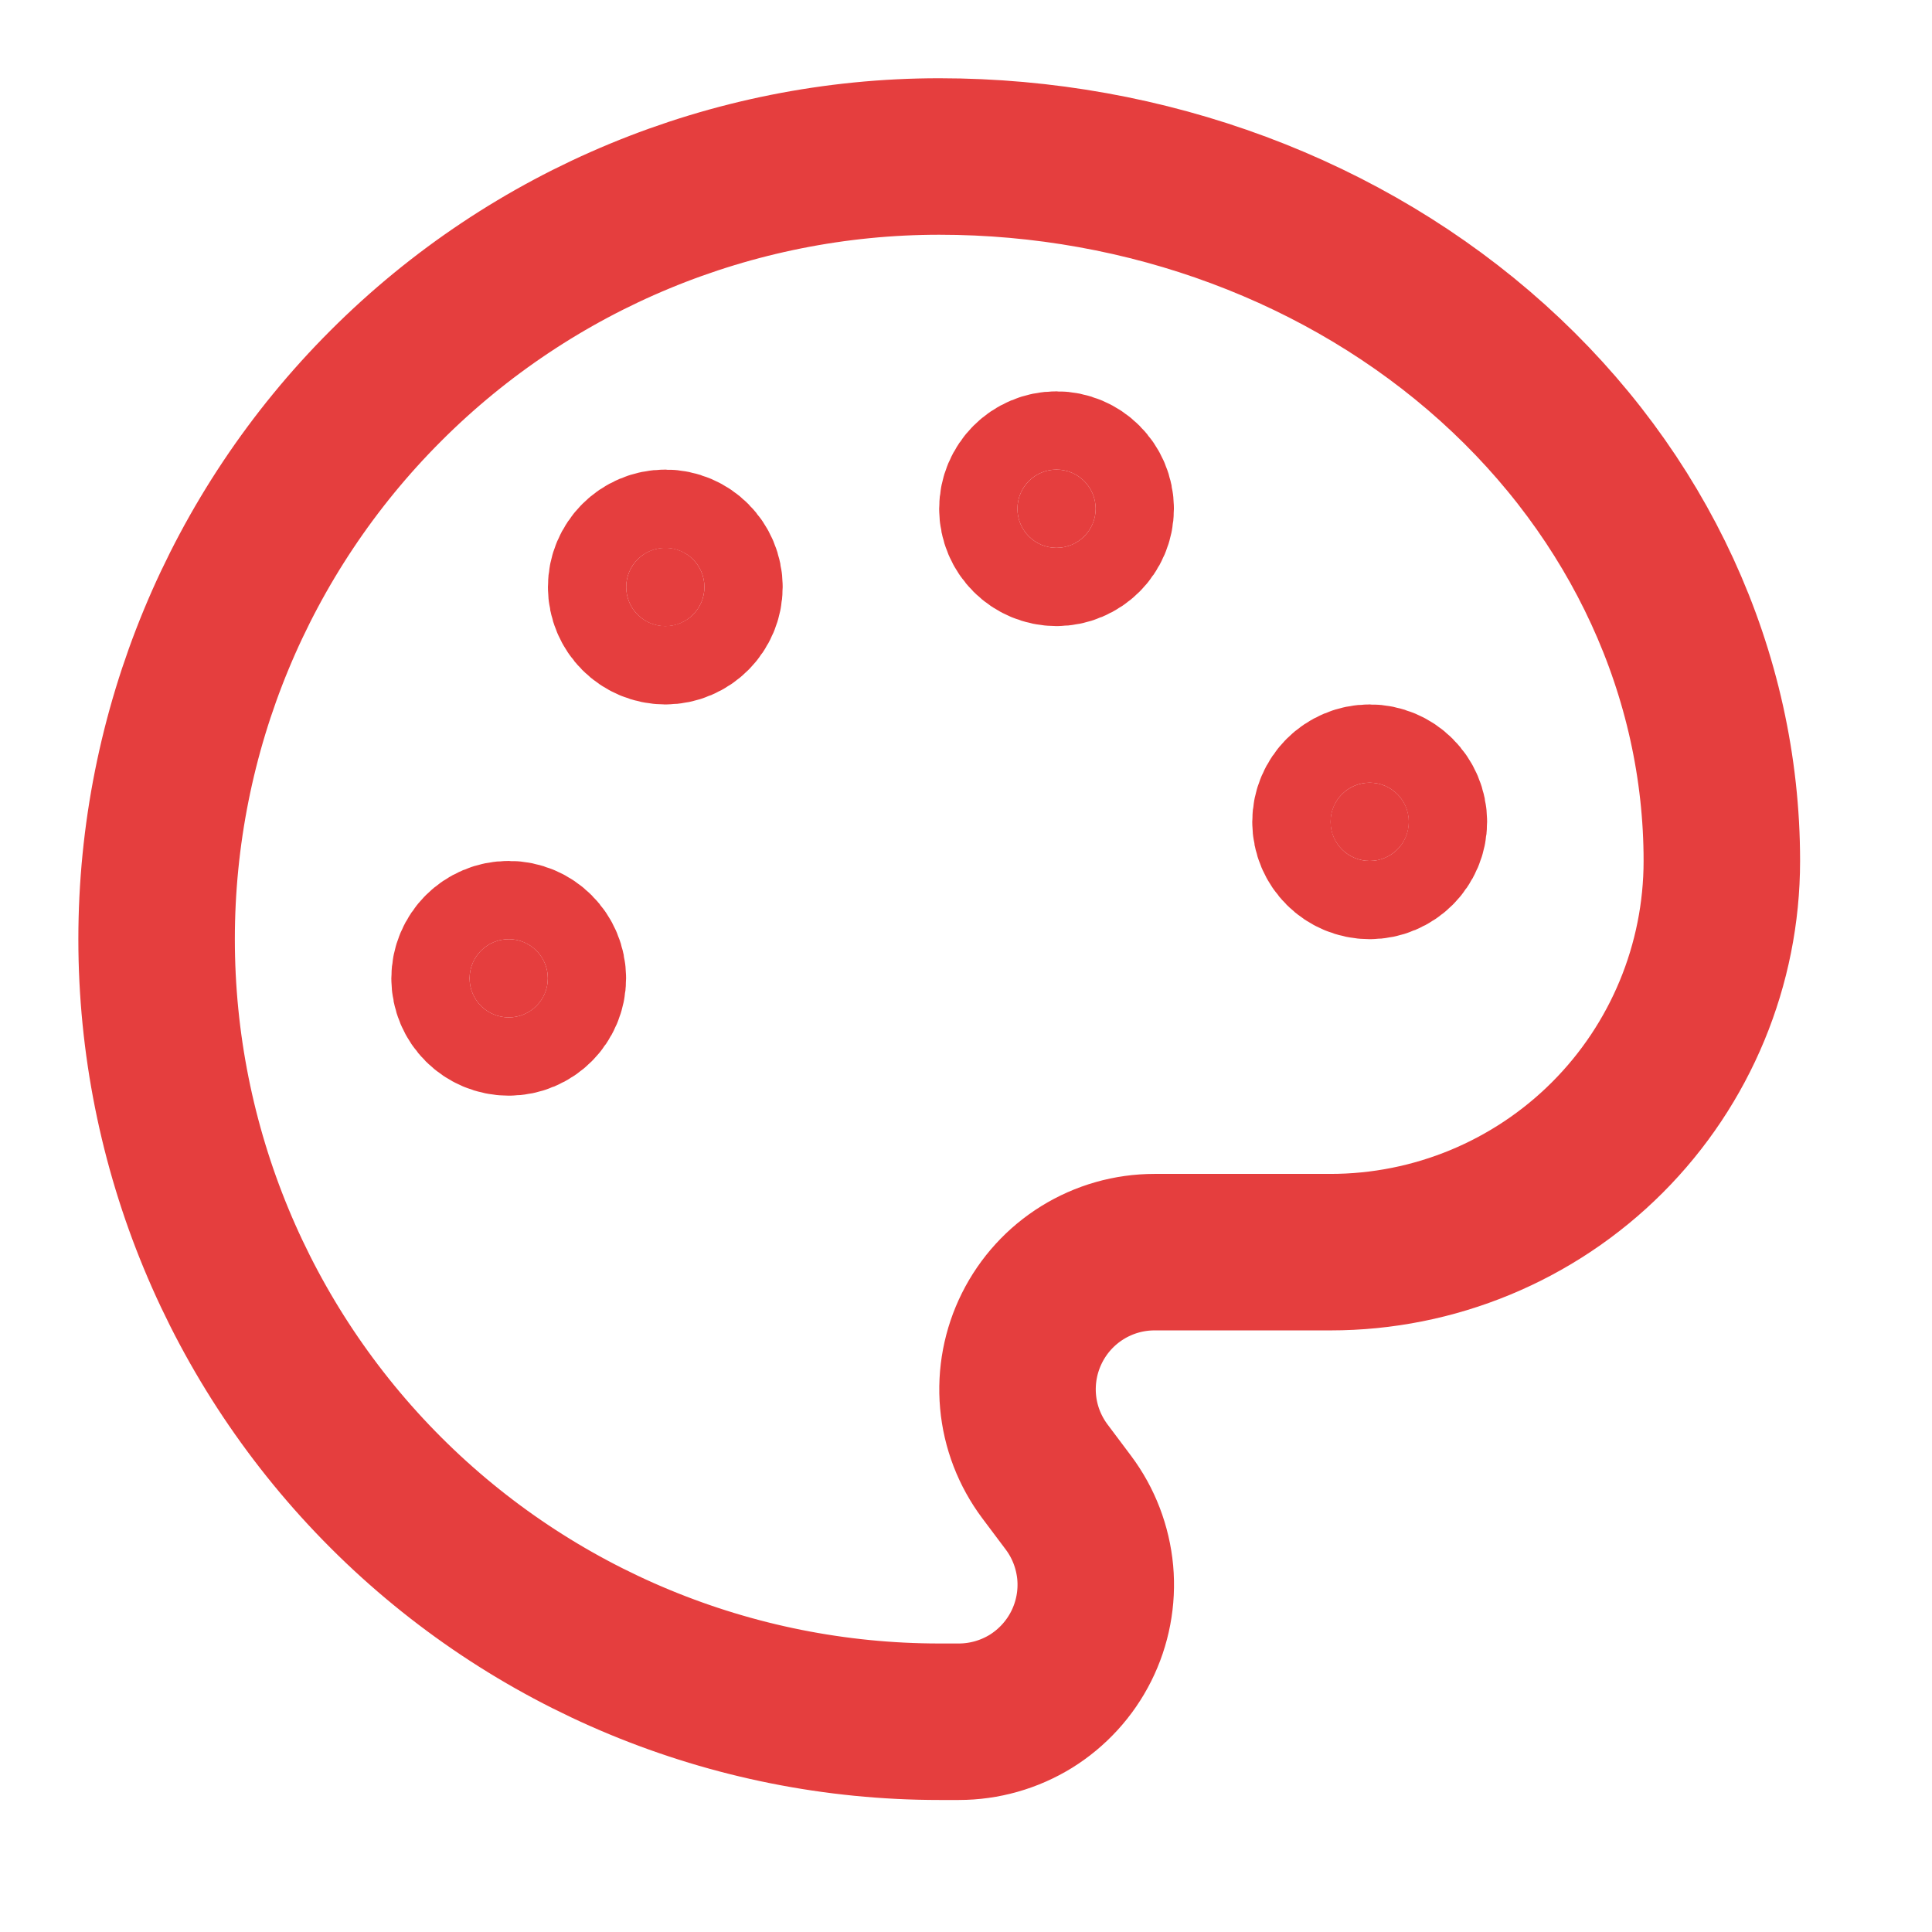
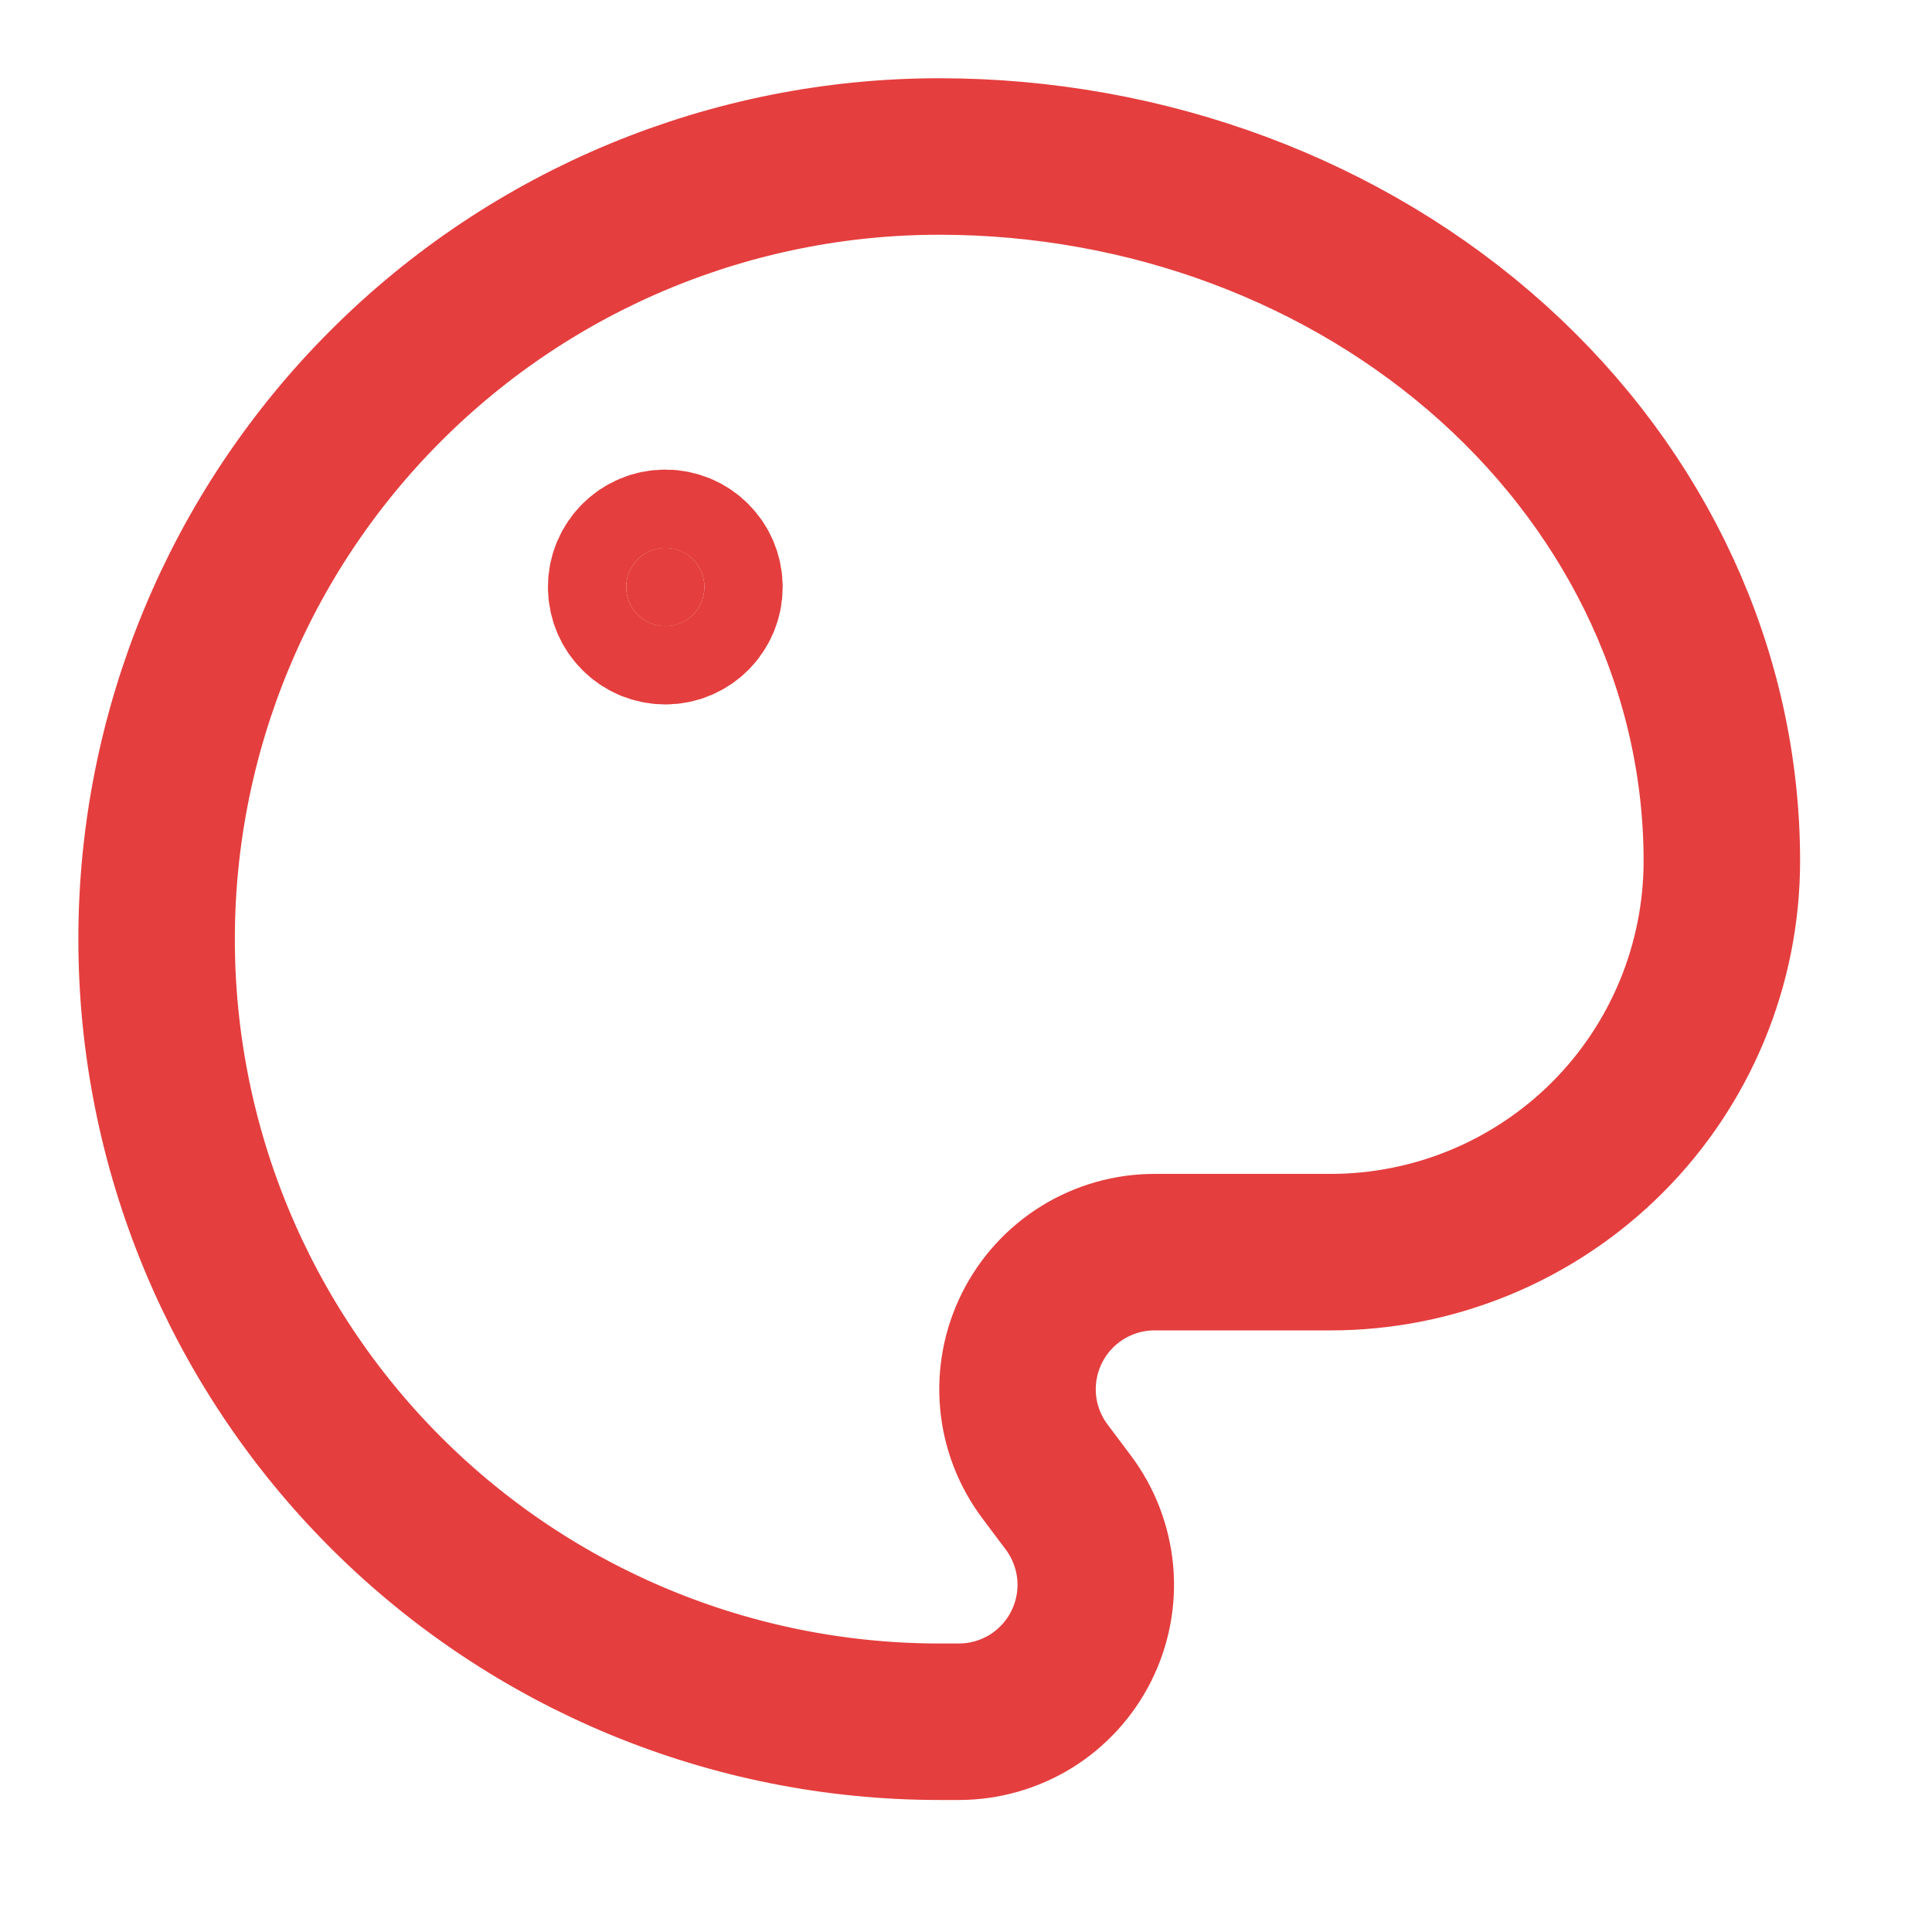
<svg xmlns="http://www.w3.org/2000/svg" width="18" height="18" viewBox="0 0 18 18" fill="none">
  <path d="M8.751 16.041C6.817 16.041 4.962 15.273 3.595 13.906C2.227 12.538 1.459 10.684 1.459 8.75C1.459 6.816 2.227 4.961 3.595 3.594C4.962 2.226 6.817 1.458 8.751 1.458C10.684 1.458 12.539 2.149 13.907 3.38C15.274 4.611 16.042 6.28 16.042 8.021C16.042 8.987 15.658 9.915 14.975 10.598C14.291 11.282 13.363 11.666 12.396 11.666H10.756C10.519 11.666 10.287 11.732 10.085 11.857C9.883 11.982 9.721 12.16 9.615 12.372C9.509 12.584 9.464 12.821 9.485 13.057C9.506 13.293 9.593 13.518 9.735 13.708L9.954 14C10.096 14.189 10.182 14.415 10.204 14.651C10.225 14.887 10.18 15.124 10.074 15.336C9.968 15.548 9.805 15.726 9.604 15.851C9.402 15.975 9.17 16.041 8.933 16.041H8.751Z" stroke="#E53E3E" stroke-width="1.458" stroke-linecap="round" stroke-linejoin="round" />
-   <path d="M9.843 5.104C10.044 5.104 10.208 4.941 10.208 4.74C10.208 4.538 10.044 4.375 9.843 4.375C9.642 4.375 9.479 4.538 9.479 4.74C9.479 4.941 9.642 5.104 9.843 5.104Z" fill="#E53E3E" stroke="#E53E3E" stroke-width="1.458" stroke-linecap="round" stroke-linejoin="round" />
-   <path d="M12.761 8.021C12.962 8.021 13.126 7.858 13.126 7.657C13.126 7.455 12.962 7.292 12.761 7.292C12.56 7.292 12.396 7.455 12.396 7.657C12.396 7.858 12.56 8.021 12.761 8.021Z" fill="#E53E3E" stroke="#E53E3E" stroke-width="1.458" stroke-linecap="round" stroke-linejoin="round" />
-   <path d="M4.74 9.479C4.941 9.479 5.104 9.316 5.104 9.115C5.104 8.913 4.941 8.75 4.74 8.75C4.538 8.75 4.375 8.913 4.375 9.115C4.375 9.316 4.538 9.479 4.74 9.479Z" fill="#E53E3E" stroke="#E53E3E" stroke-width="1.458" stroke-linecap="round" stroke-linejoin="round" />
  <path d="M6.199 5.834C6.4 5.834 6.563 5.67 6.563 5.469C6.563 5.268 6.4 5.104 6.199 5.104C5.997 5.104 5.834 5.268 5.834 5.469C5.834 5.67 5.997 5.834 6.199 5.834Z" fill="#E53E3E" stroke="#E53E3E" stroke-width="1.458" stroke-linecap="round" stroke-linejoin="round" />
</svg>